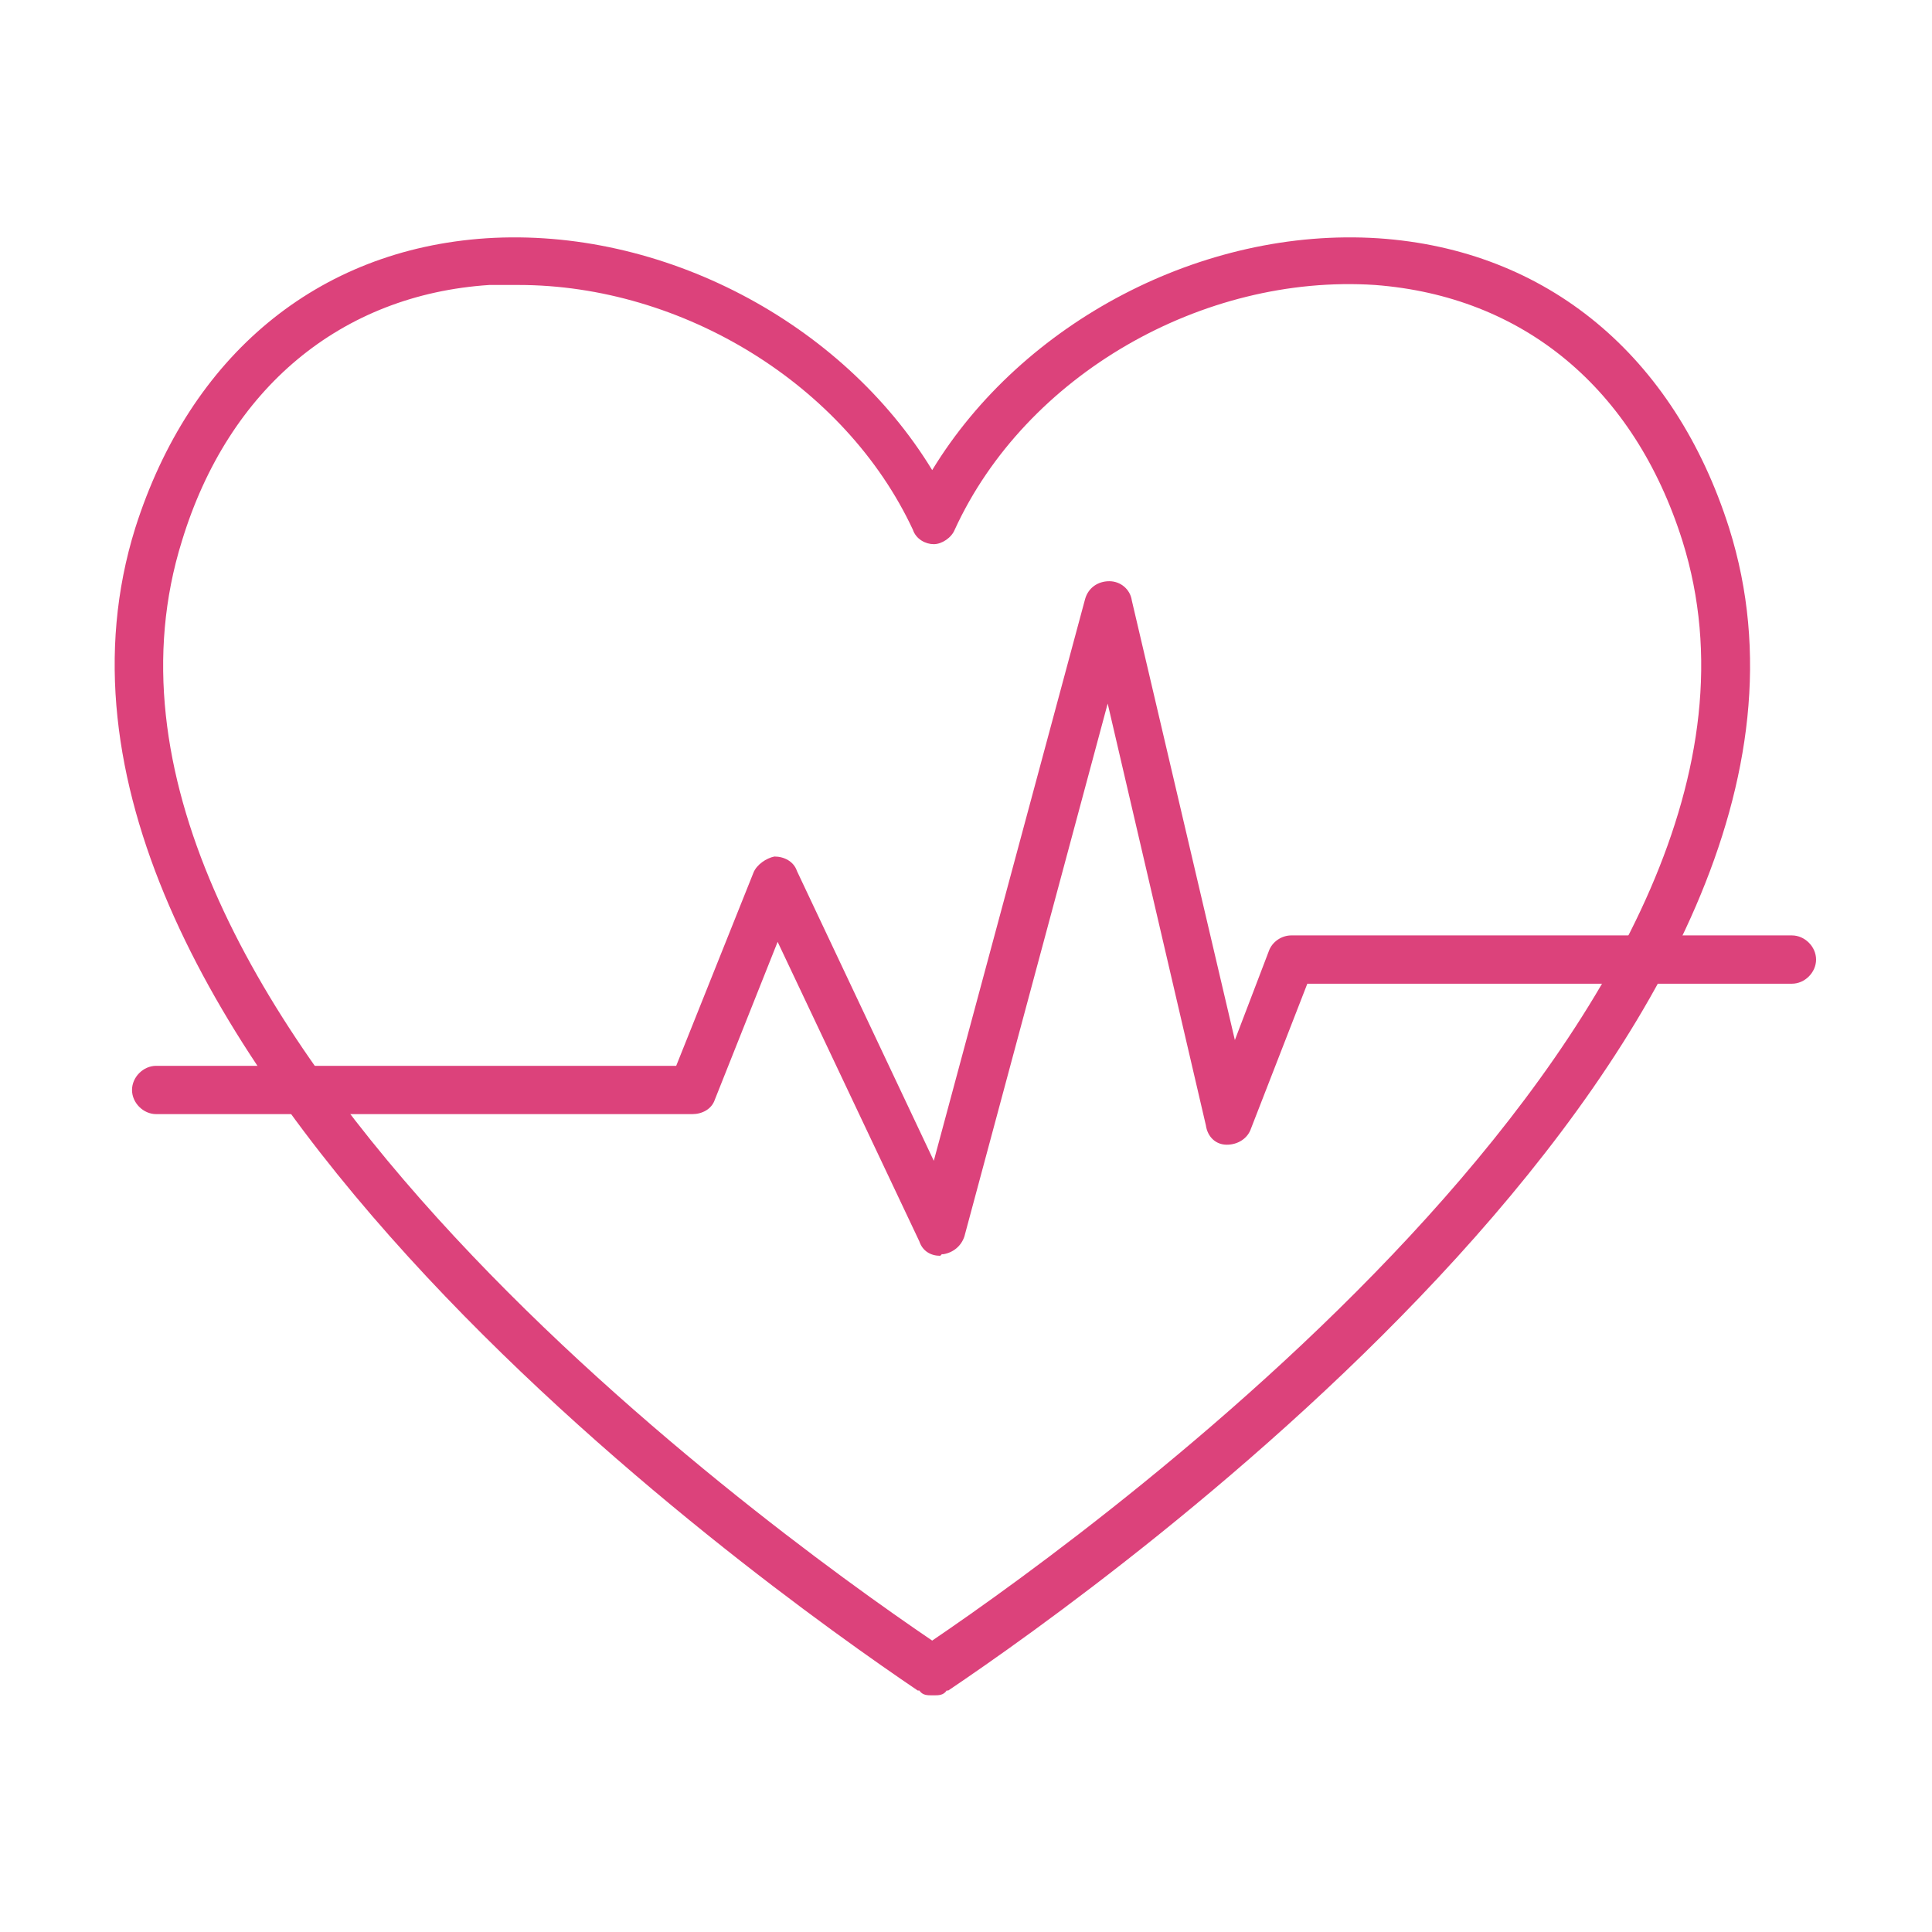
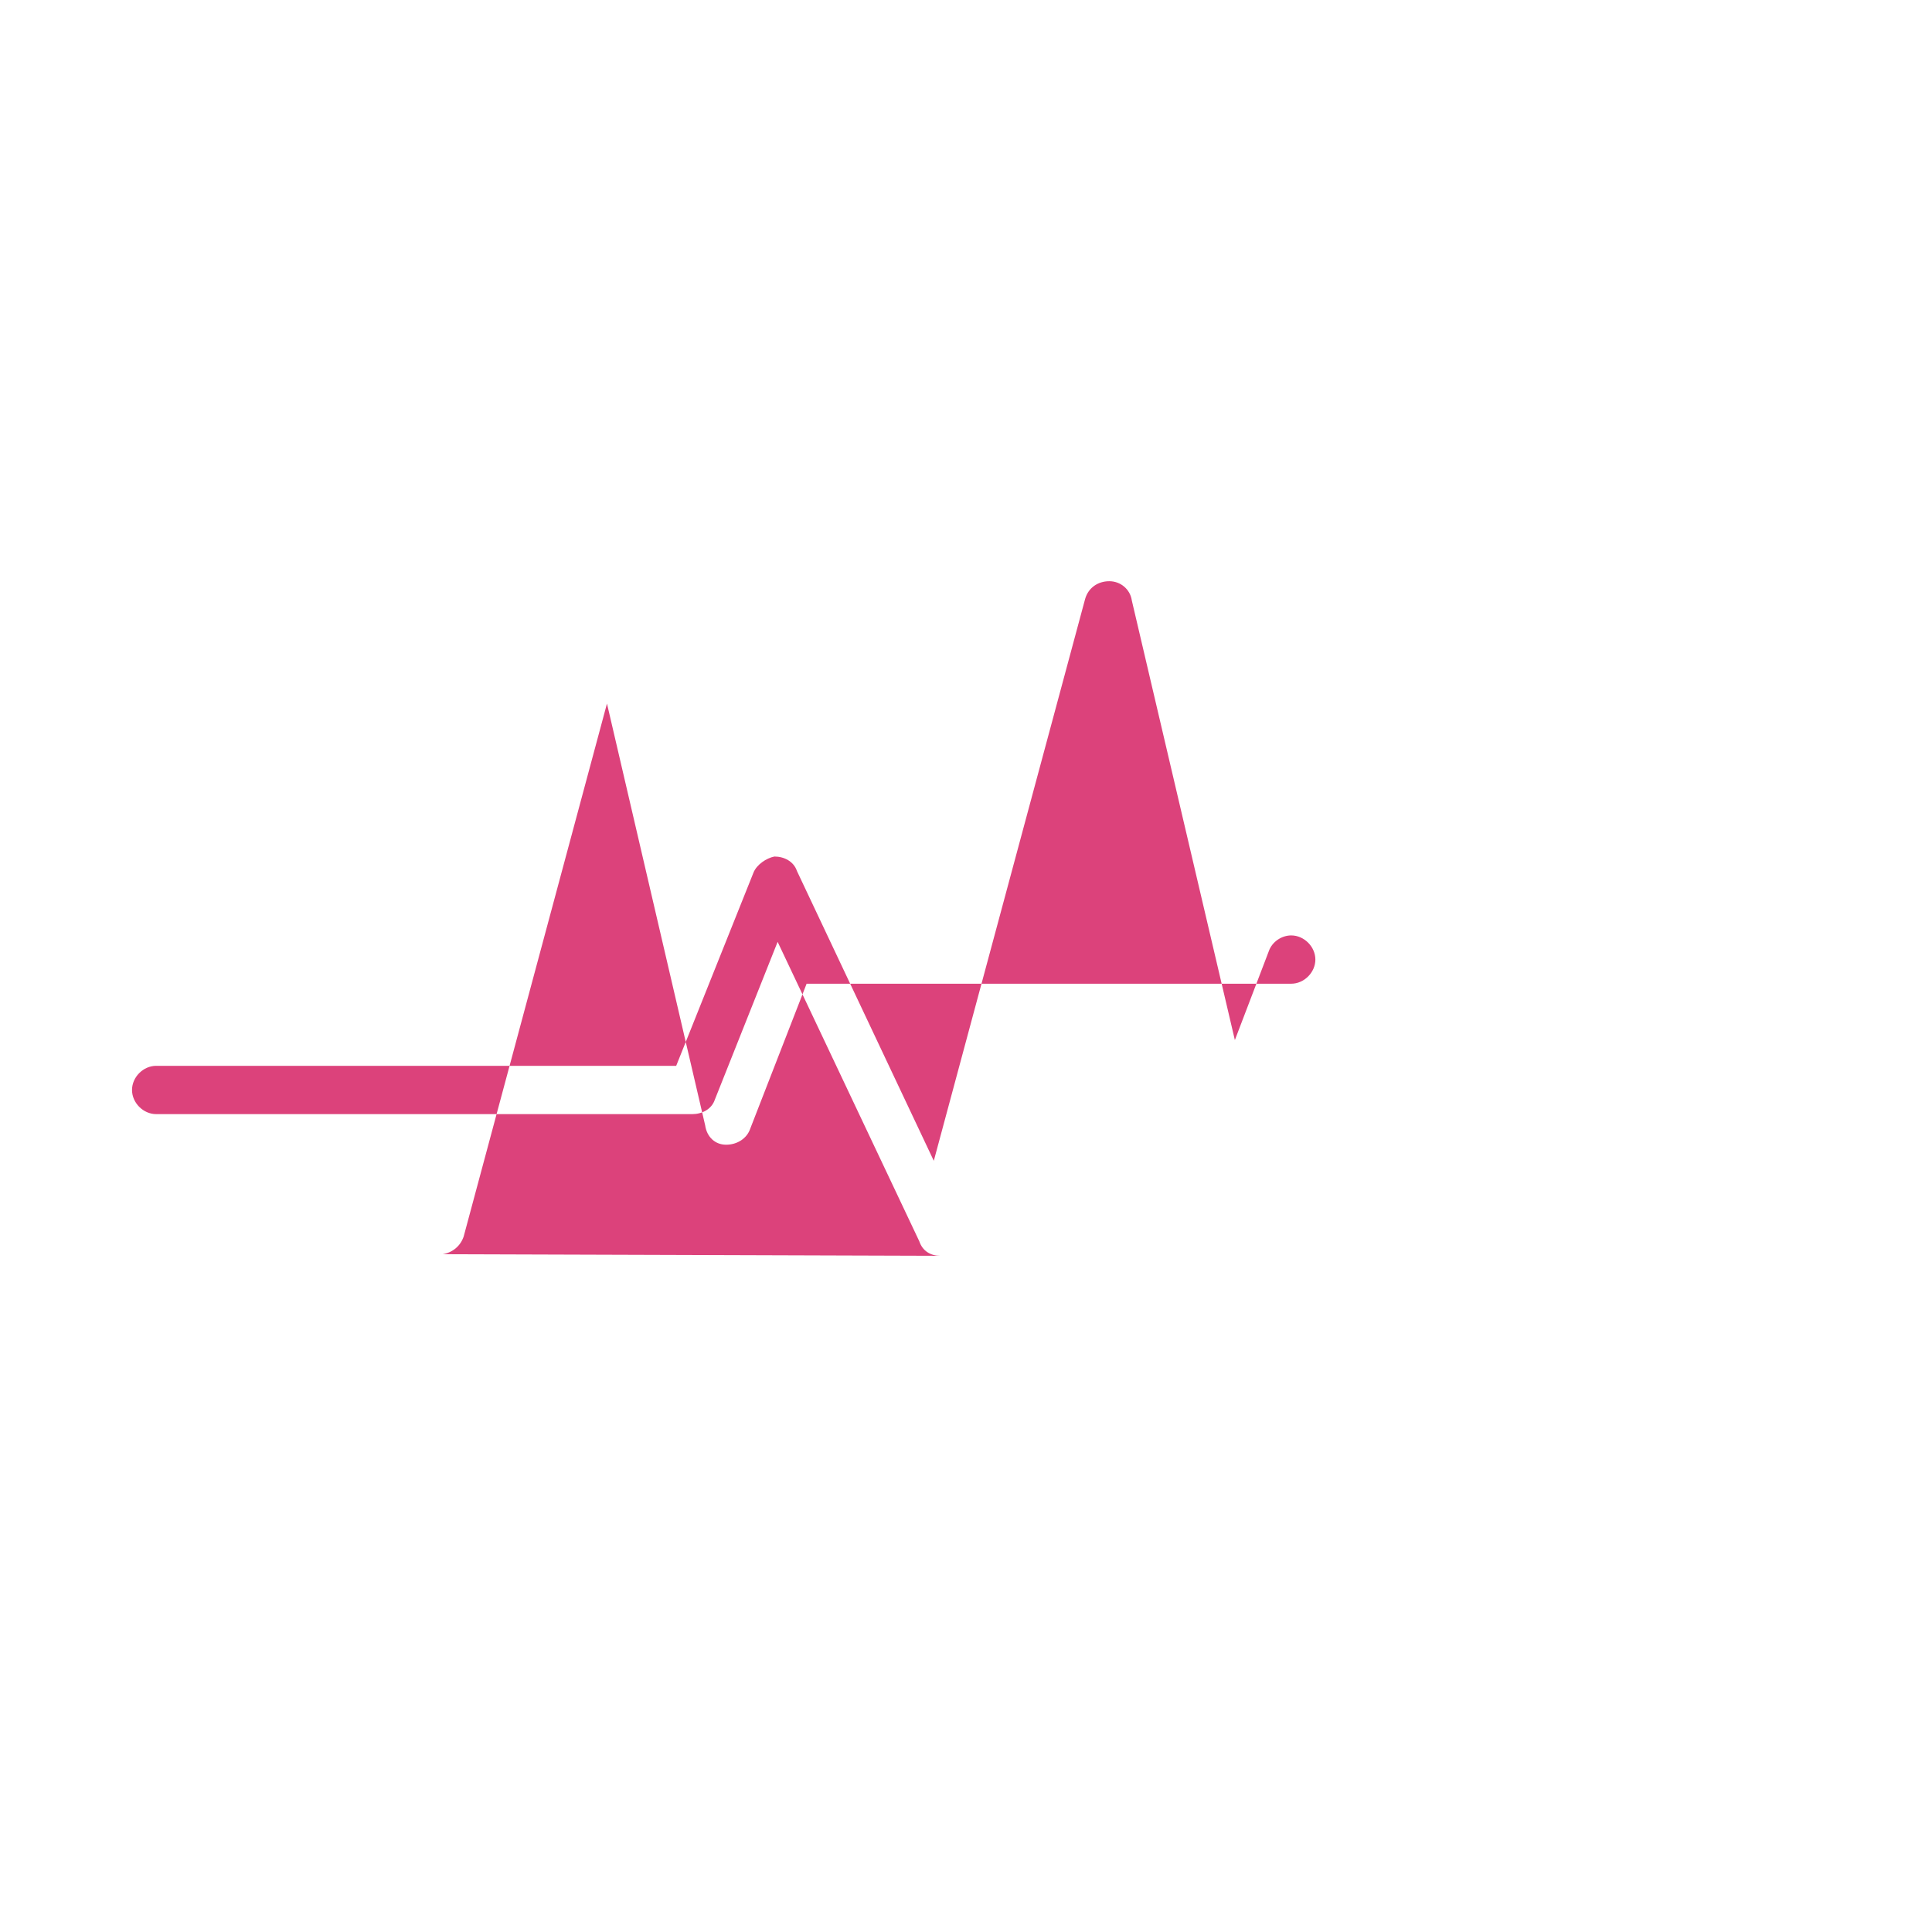
<svg xmlns="http://www.w3.org/2000/svg" id="_レイヤー_1" width="120" height="120" version="1.1" viewBox="0 0 120 120">
  <defs>
    <style>
      .st0 {
        fill: #dc427b;
        isolation: isolate;
      }
    </style>
  </defs>
-   <path class="st0" d="M57.9,105.3c-.3,0-.6,0-.8-.3h-.1C47.1,98.3-1.3,63.9,8.4,32.8c3.4-10.7,11.3-17.3,21.8-18,10.9-.7,22.1,5.2,27.7,14.4,5.6-9.2,16.8-15.1,27.7-14.4,10.5.7,18.4,7.3,21.8,18h0c9.8,31.1-38.7,65.6-48.5,72.2h-.1c-.2.3-.5.3-.8.3h0ZM32.1,17.7c-.5,0-1.1,0-1.7,0-9.2.6-16.2,6.4-19.1,15.9-8.9,28.5,35.7,60.9,46.6,68.3,10.9-7.4,55.5-39.9,46.6-68.3h0c-3-9.5-9.9-15.2-19.1-15.9-10.7-.7-21.7,5.6-26.1,15.2-.2.5-.8.9-1.3.9s-1.1-.3-1.3-.9c-4.2-9-14.3-15.2-24.5-15.2Z" />
-   <path class="st0" d="M58.4,78c-.6,0-1.1-.3-1.3-.9l-8.8-18.6-3.9,9.8c-.2.6-.8.9-1.4.9H9.7c-.8,0-1.5-.7-1.5-1.5s.7-1.5,1.5-1.5h32.3l4.8-12c.2-.5.8-.9,1.3-1,.6,0,1.2.3,1.4.9l8.5,18,9.4-34.9c.2-.7.8-1.1,1.5-1.1.7,0,1.3.5,1.4,1.2l6.4,27.3,2.1-5.5c.2-.6.8-1,1.4-1h31.1c.8,0,1.5.7,1.5,1.5s-.7,1.5-1.5,1.5h-30.1l-3.5,9c-.2.6-.8,1-1.5,1-.7,0-1.2-.5-1.3-1.2l-6.1-26.2-8.9,33.1c-.2.6-.7,1-1.3,1.1h-.1Z" />
+   <path class="st0" d="M58.4,78c-.6,0-1.1-.3-1.3-.9l-8.8-18.6-3.9,9.8c-.2.6-.8.9-1.4.9H9.7c-.8,0-1.5-.7-1.5-1.5s.7-1.5,1.5-1.5h32.3l4.8-12c.2-.5.8-.9,1.3-1,.6,0,1.2.3,1.4.9l8.5,18,9.4-34.9c.2-.7.8-1.1,1.5-1.1.7,0,1.3.5,1.4,1.2l6.4,27.3,2.1-5.5c.2-.6.8-1,1.4-1c.8,0,1.5.7,1.5,1.5s-.7,1.5-1.5,1.5h-30.1l-3.5,9c-.2.6-.8,1-1.5,1-.7,0-1.2-.5-1.3-1.2l-6.1-26.2-8.9,33.1c-.2.6-.7,1-1.3,1.1h-.1Z" />
</svg>